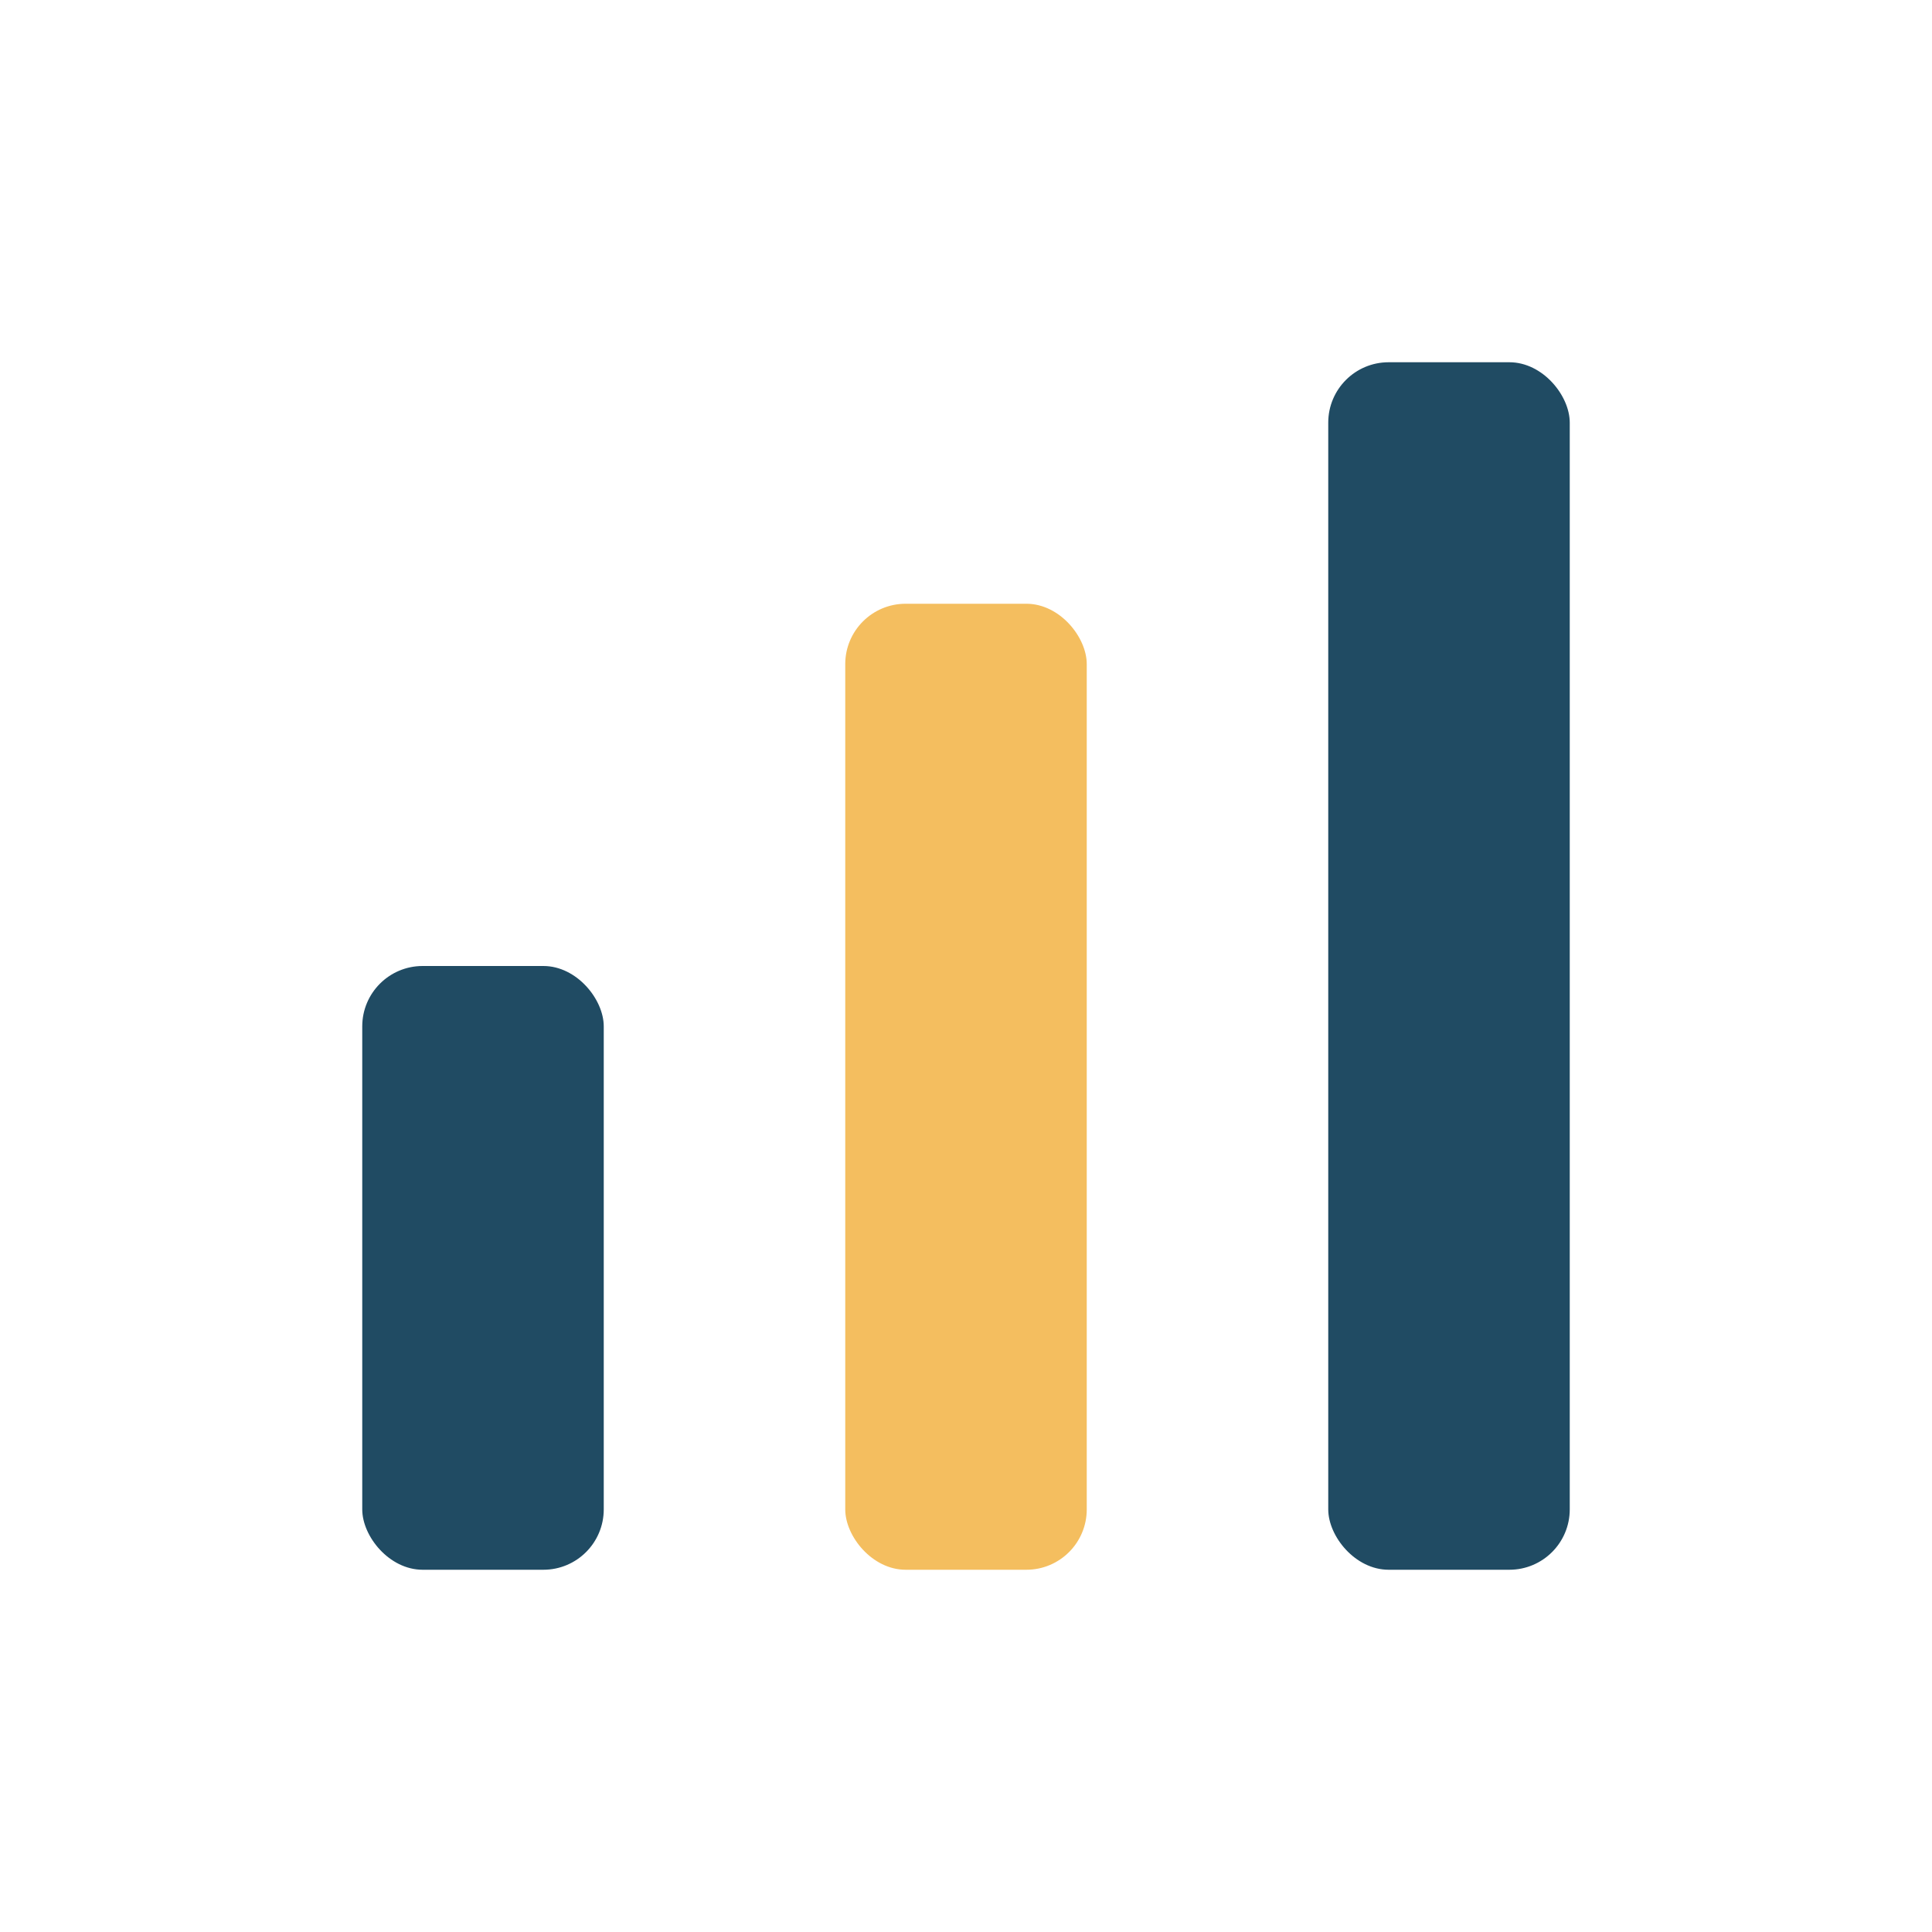
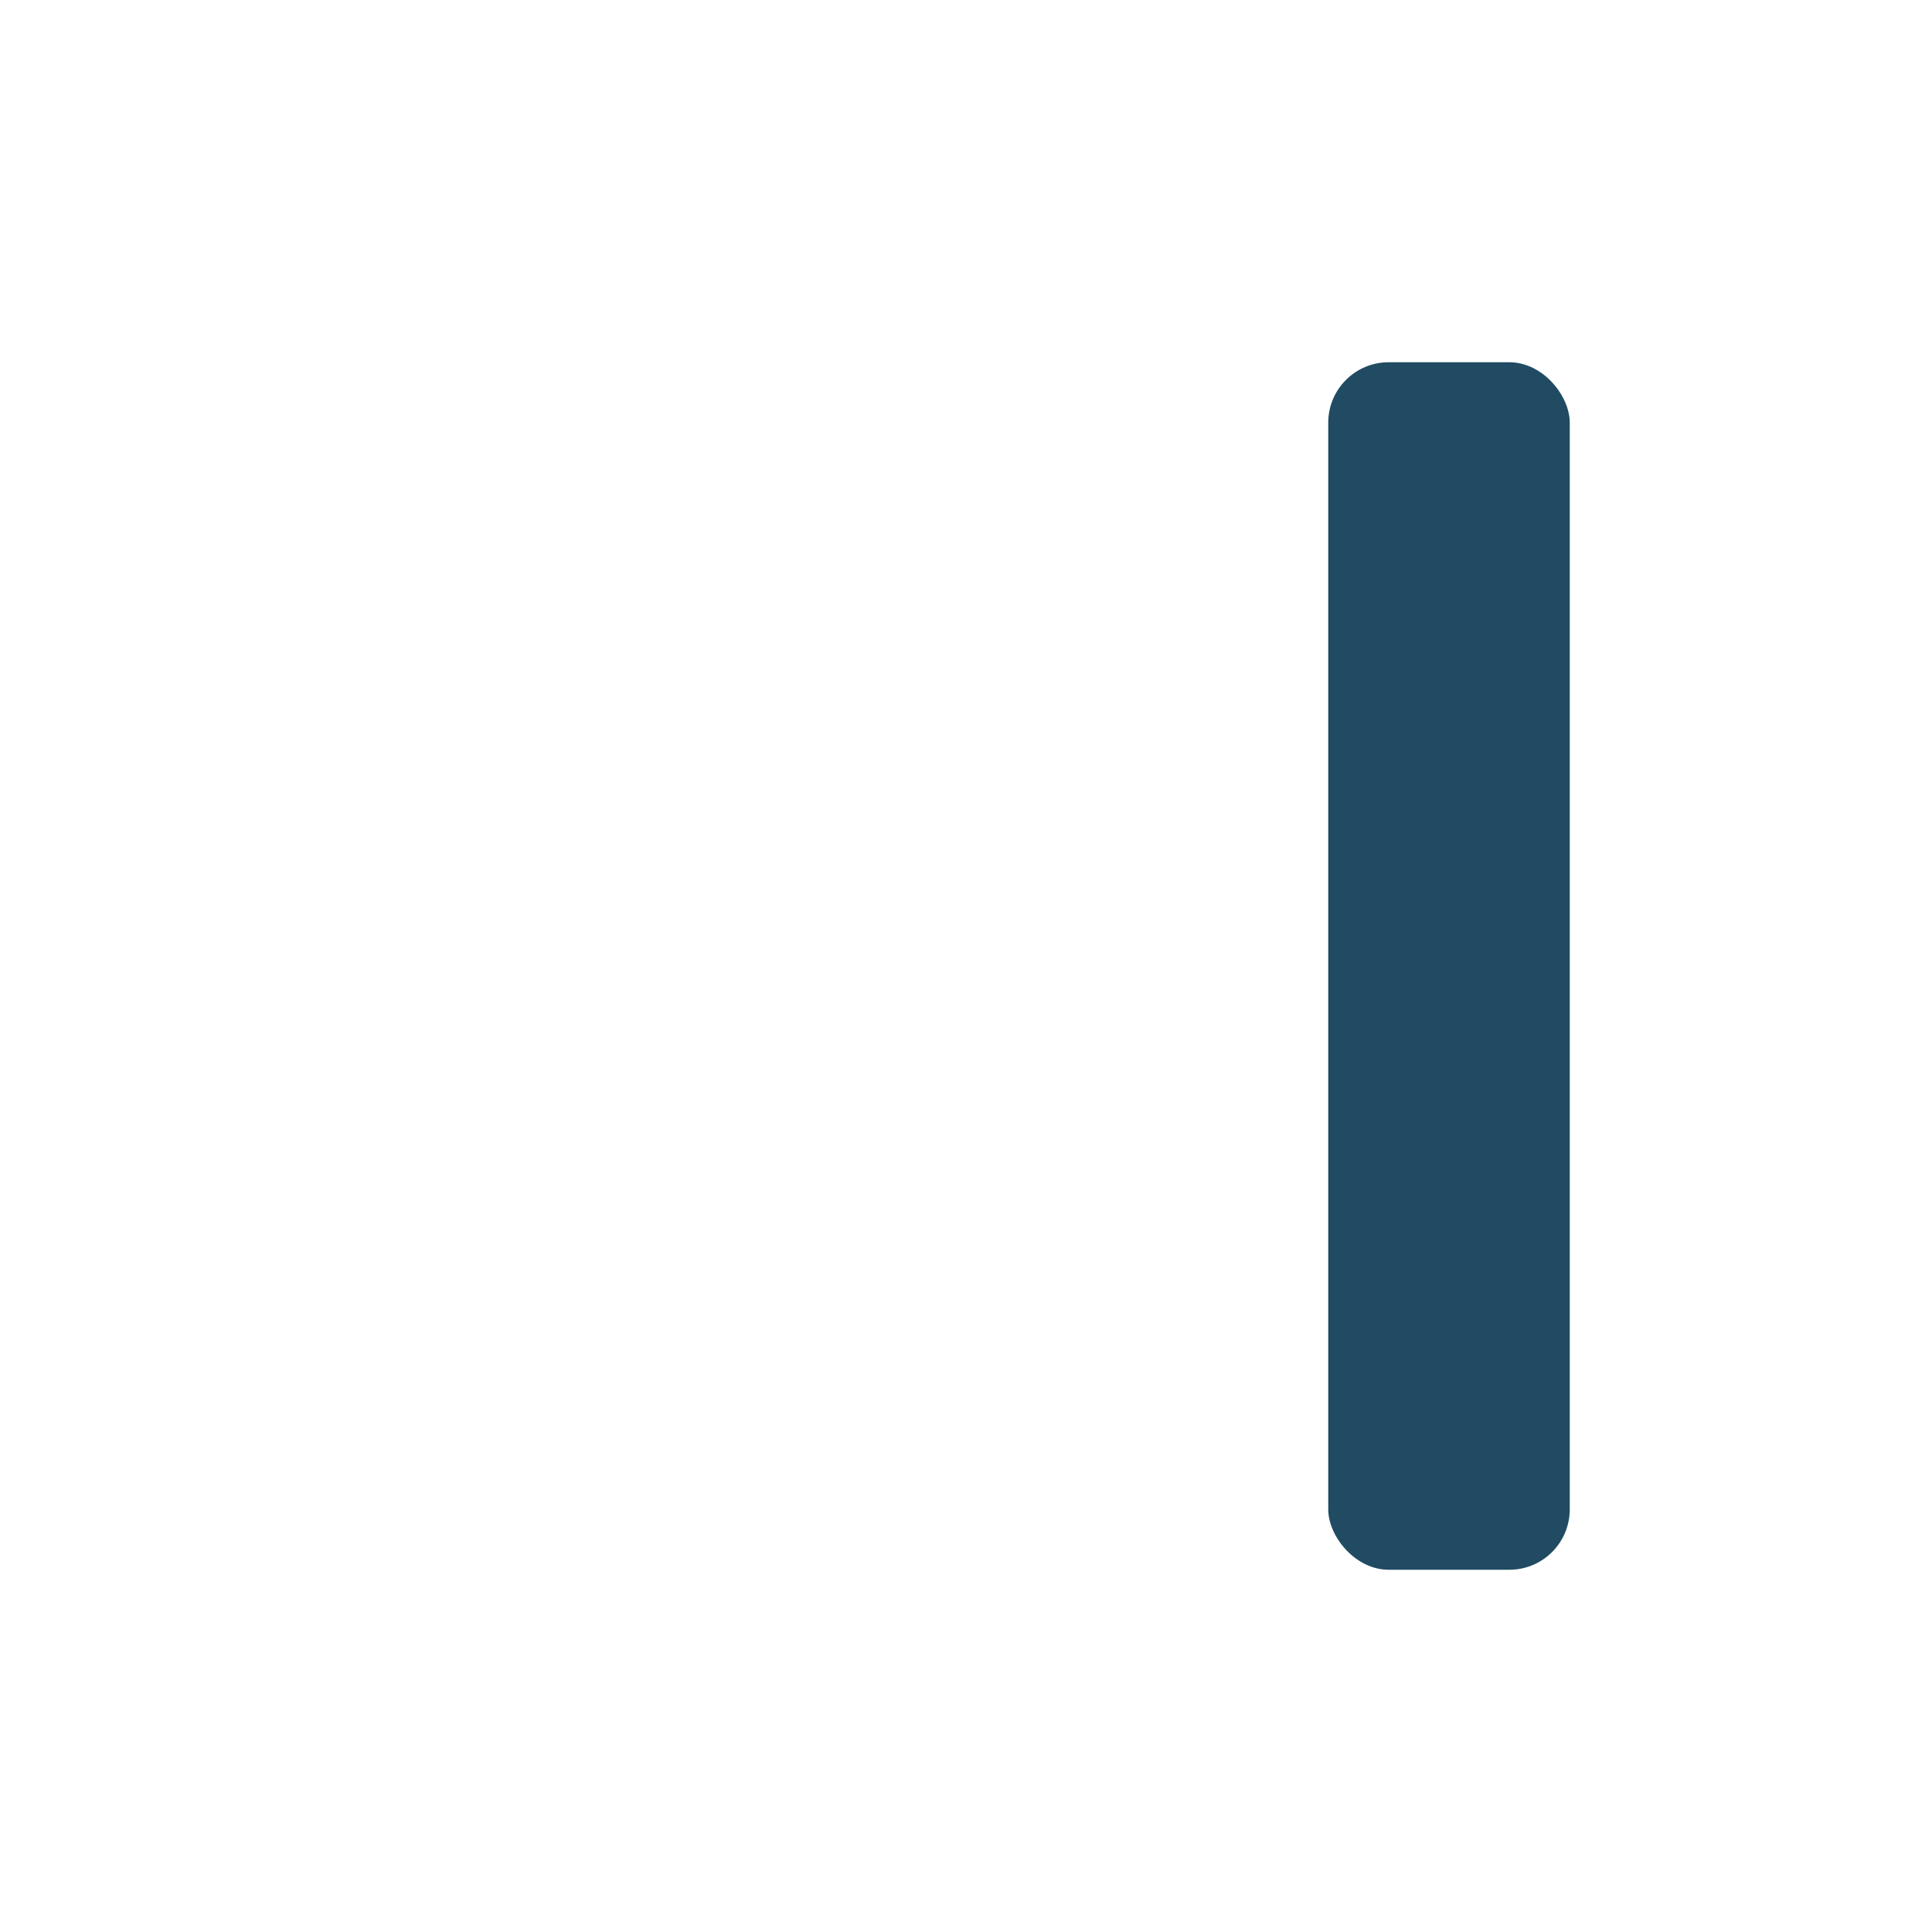
<svg xmlns="http://www.w3.org/2000/svg" width="32" height="32" viewBox="0 0 32 32">
-   <rect x="6" y="16" width="4" height="10" rx="1" fill="#204B63" />
-   <rect x="14" y="10" width="4" height="16" rx="1" fill="#F4BE5F" />
  <rect x="22" y="6" width="4" height="20" rx="1" fill="#204B63" />
</svg>